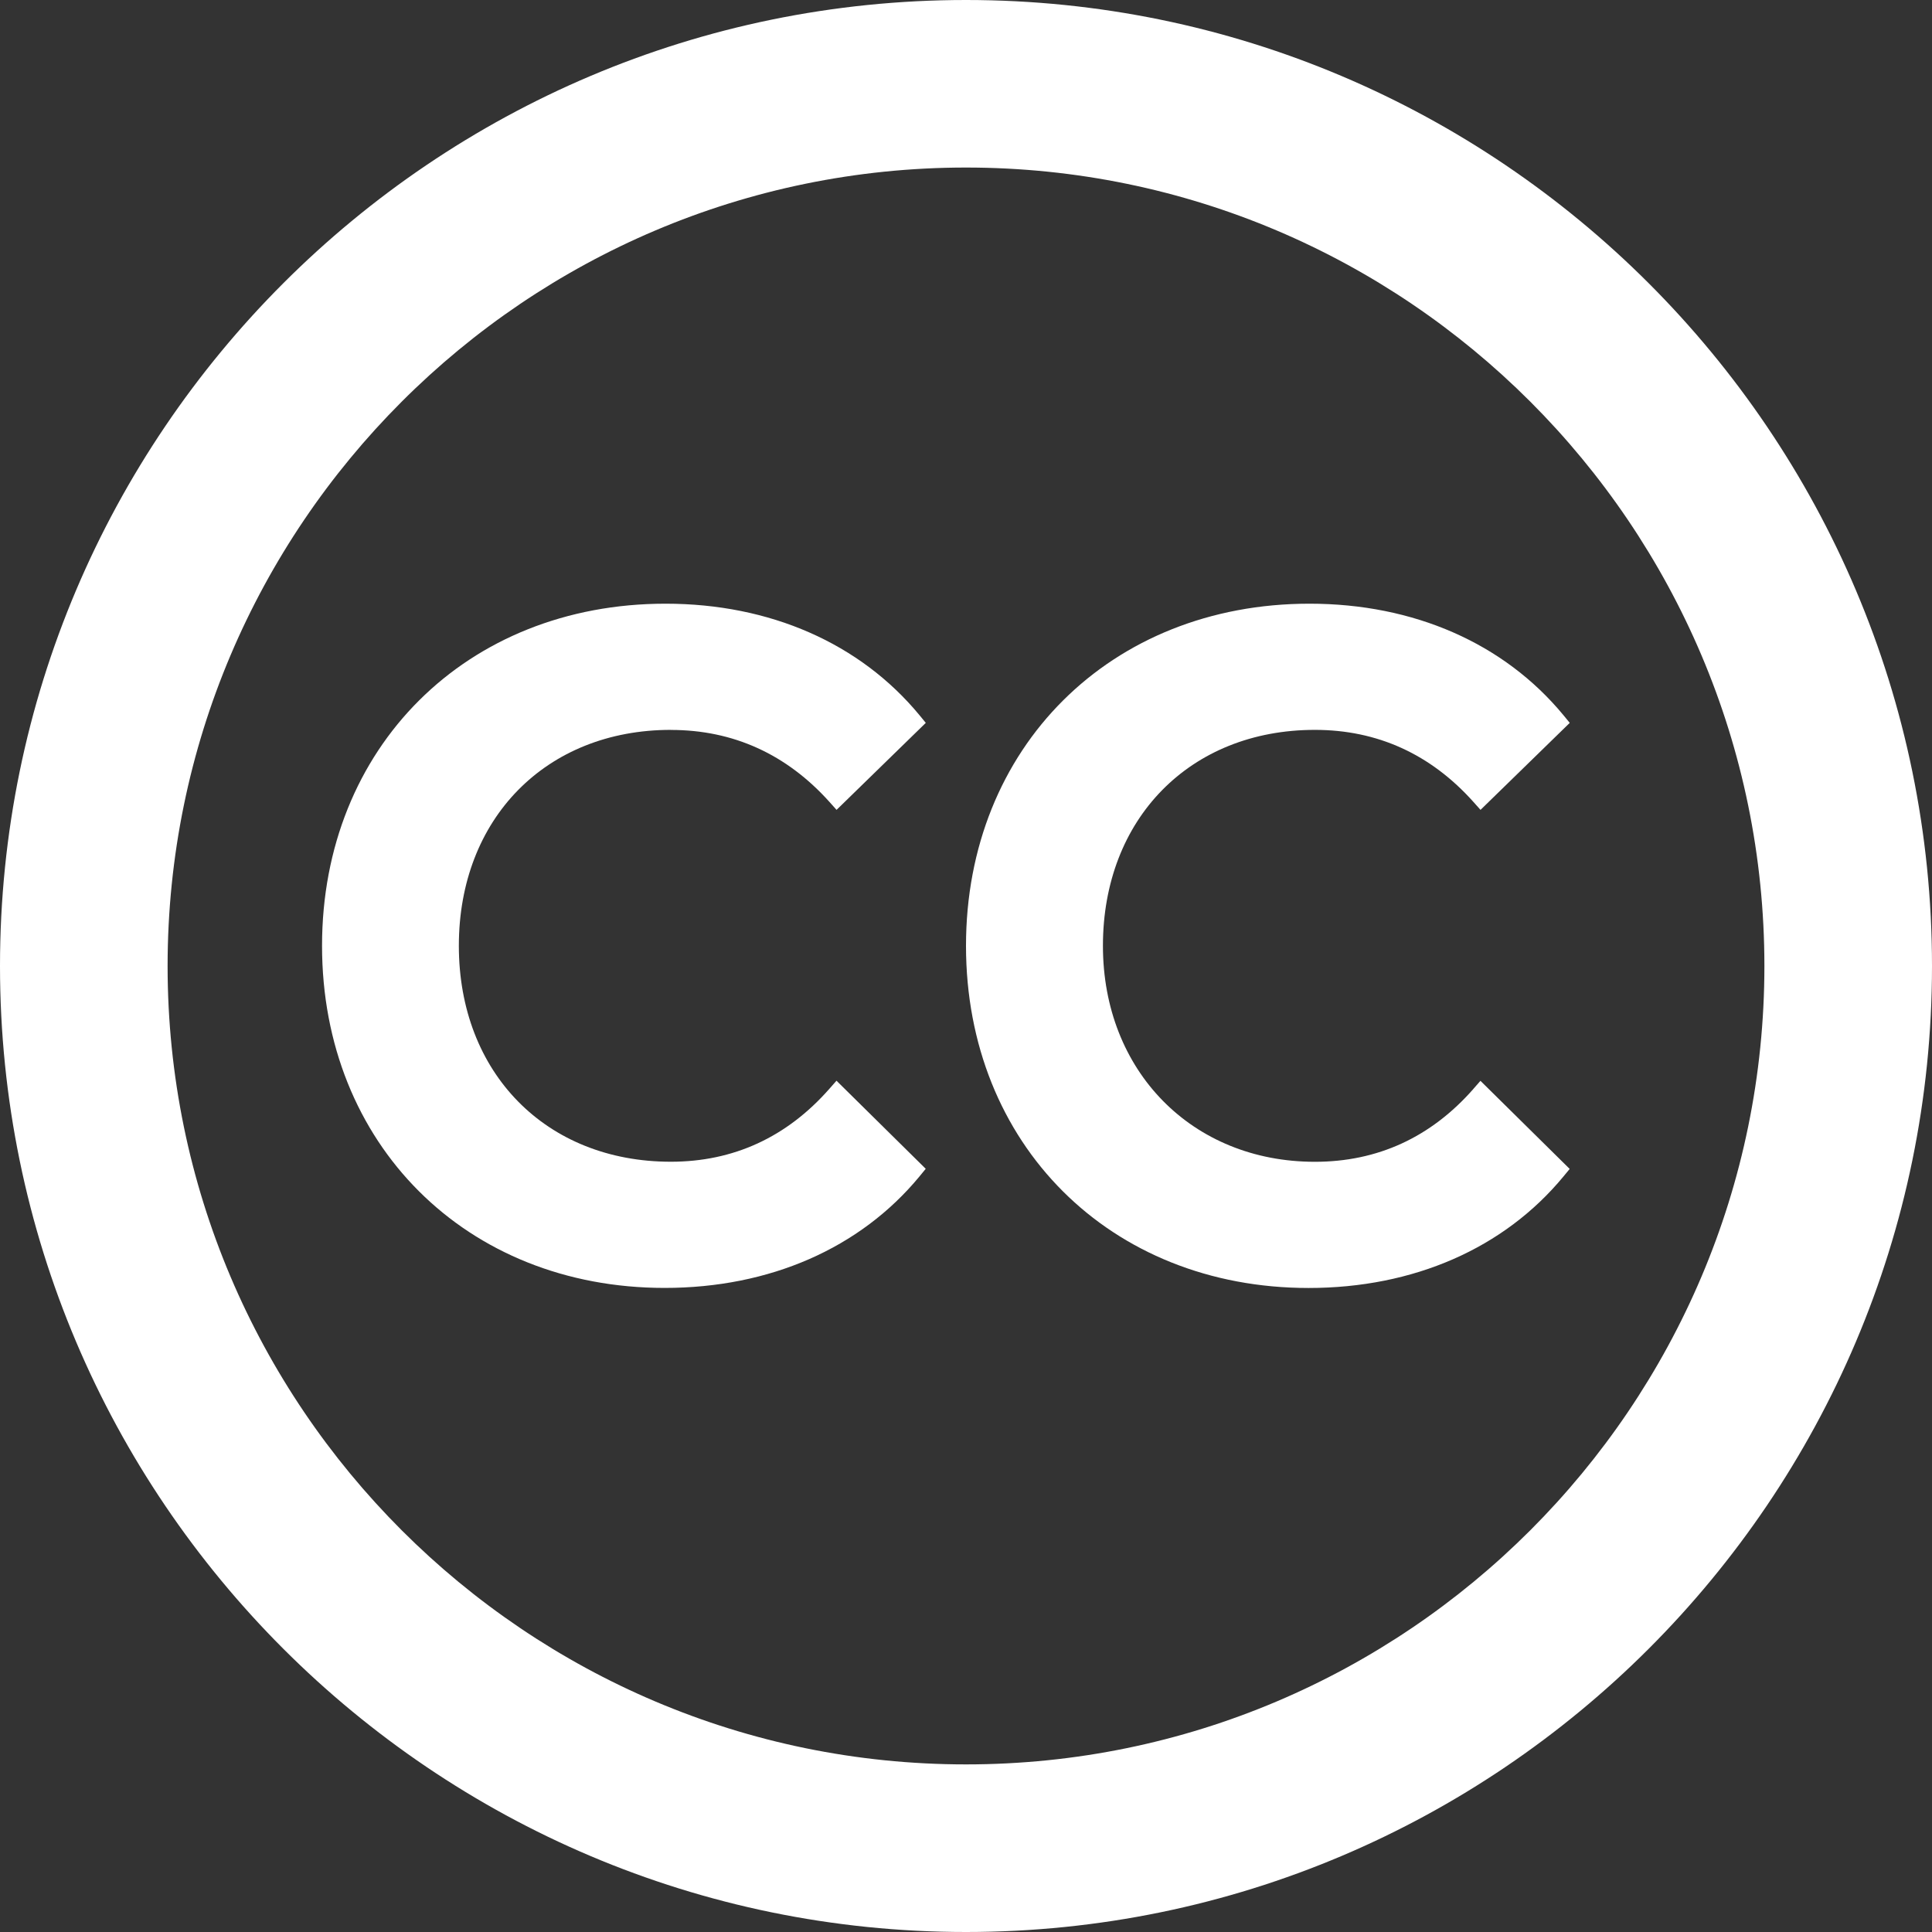
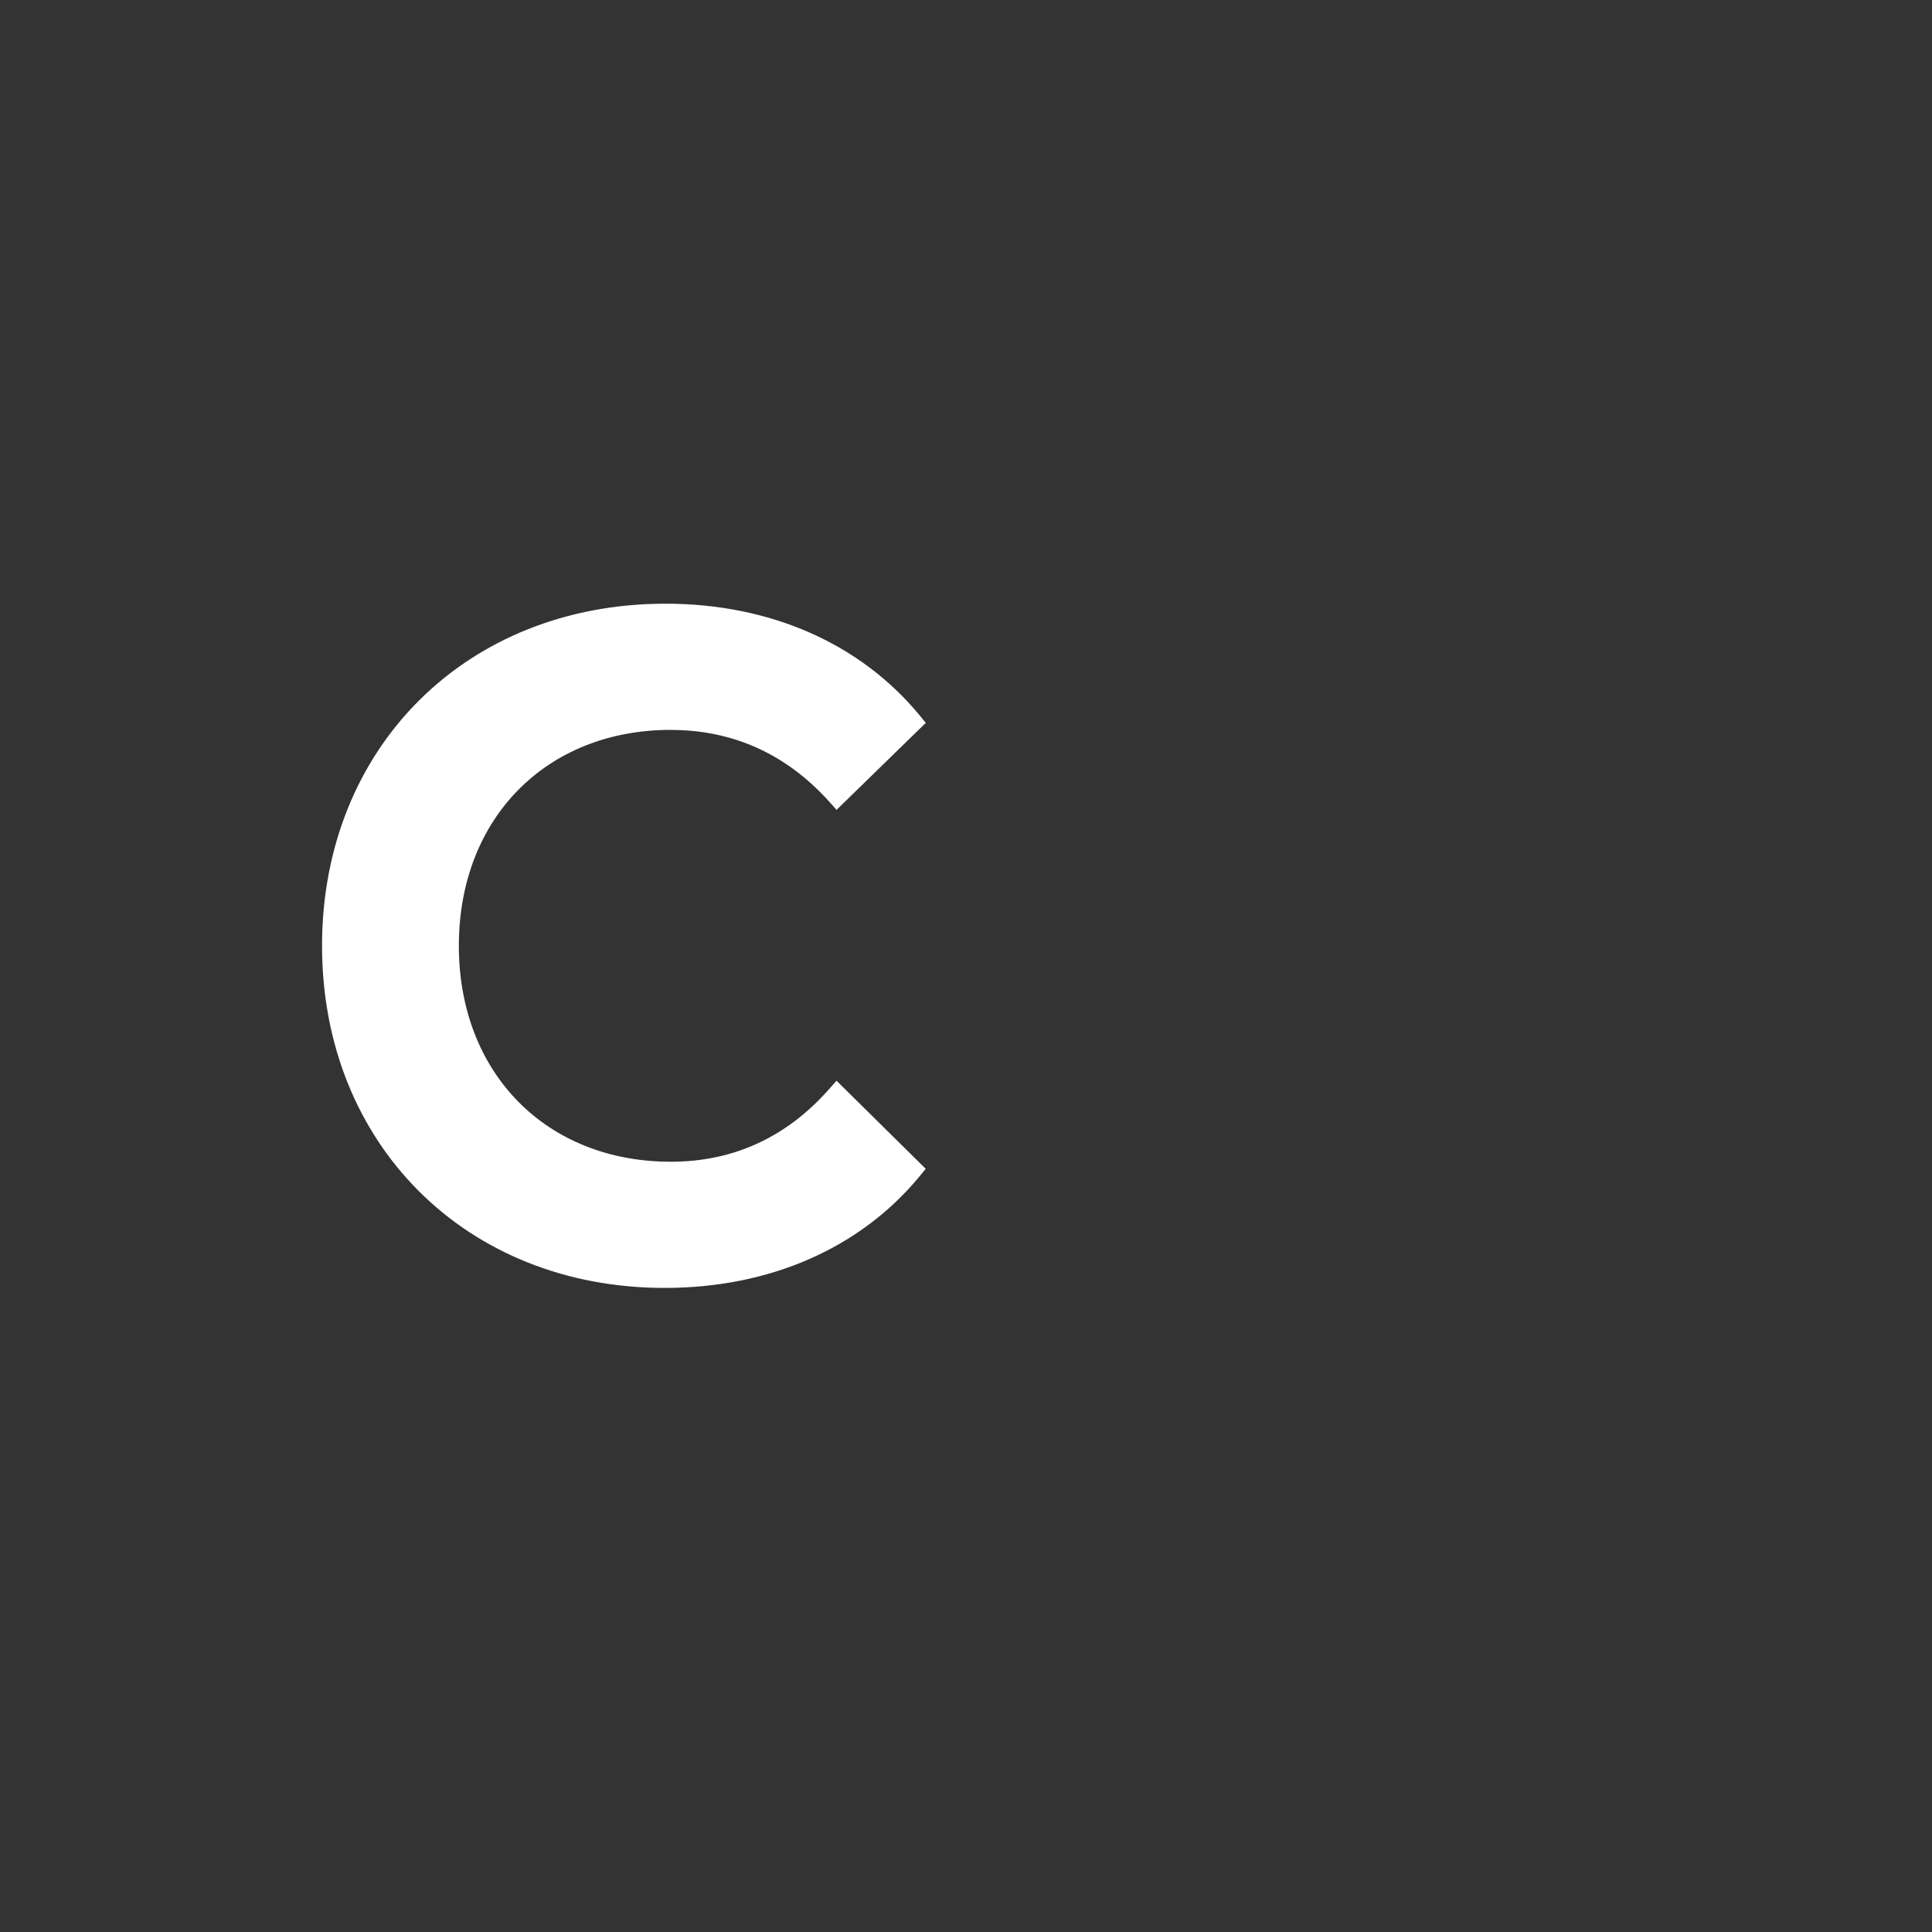
<svg xmlns="http://www.w3.org/2000/svg" version="1.1" width="32" height="32" viewBox="0 0 32 32">
  <rect x="0" y="0" width="32" height="32" fill="#333333" stroke="none" />
  <path fill="#fff" d="M11.111 12.090c1.034 0 1.918 0.402 2.629 1.194l0.116 0.13 1.478-1.441-0.105-0.128c-0.983-1.19-2.476-1.846-4.206-1.846-3.297 0-5.689 2.383-5.689 5.666s2.386 5.667 5.674 5.667c1.739 0 3.238-0.656 4.221-1.846l0.104-0.127-1.478-1.459-0.117 0.133c-0.705 0.802-1.589 1.209-2.627 1.209-2.067 0-3.511-1.471-3.511-3.577s1.444-3.576 3.511-3.576z" />
-   <path fill="#fff" d="M24.405 18.035c-0.704 0.802-1.588 1.208-2.627 1.208-2.034 0-3.51-1.504-3.51-3.577 0-2.106 1.444-3.577 3.51-3.577 1.035 0 1.919 0.402 2.628 1.195l0.116 0.13 1.478-1.441-0.105-0.128c-0.983-1.19-2.476-1.846-4.206-1.846-3.296 0-5.689 2.383-5.689 5.667s2.386 5.667 5.674 5.667c1.739 0 3.238-0.656 4.221-1.846l0.104-0.126-1.478-1.459-0.117 0.133z" />
-   <path fill="#fff" d="M16 29.224c-7.292 0-13.224-5.932-13.224-13.224s5.932-13.225 13.224-13.225 13.224 5.932 13.224 13.225c0 7.292-5.932 13.224-13.224 13.224zM16 0c-8.822 0-16 7.178-16 16s7.178 16 16 16c8.822 0 16-7.178 16-16s-7.178-16-16-16z" />
</svg>